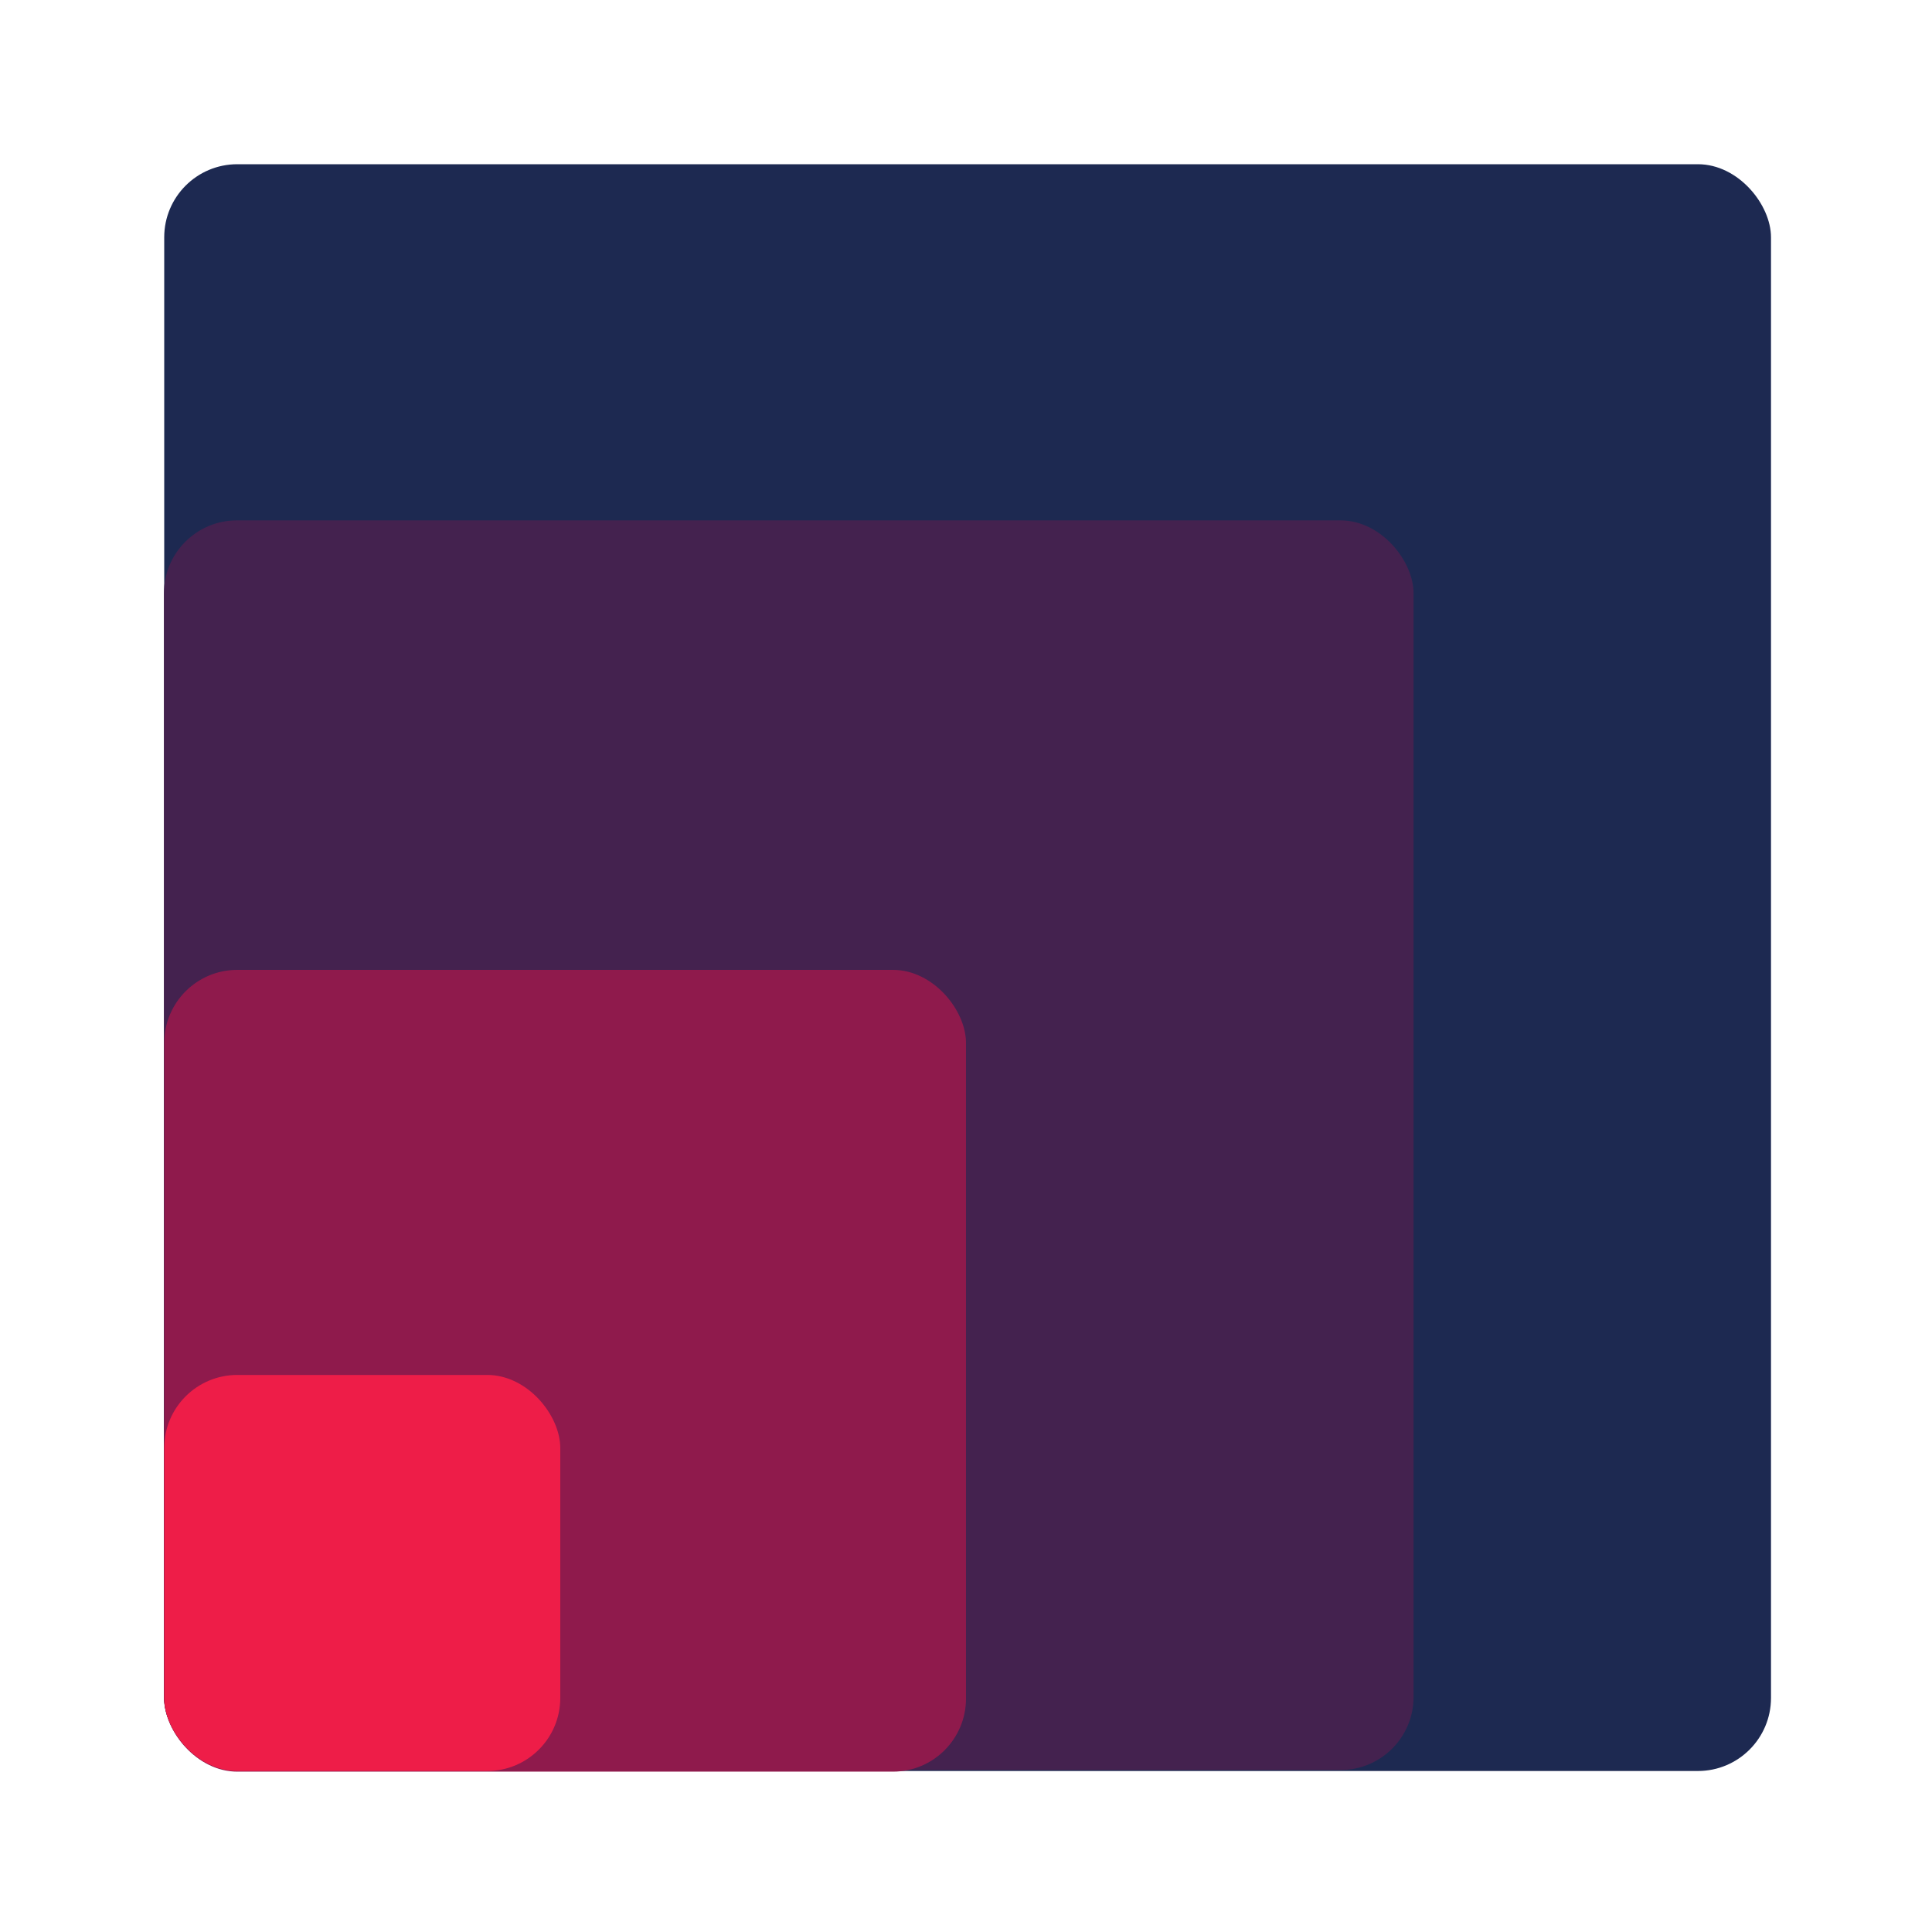
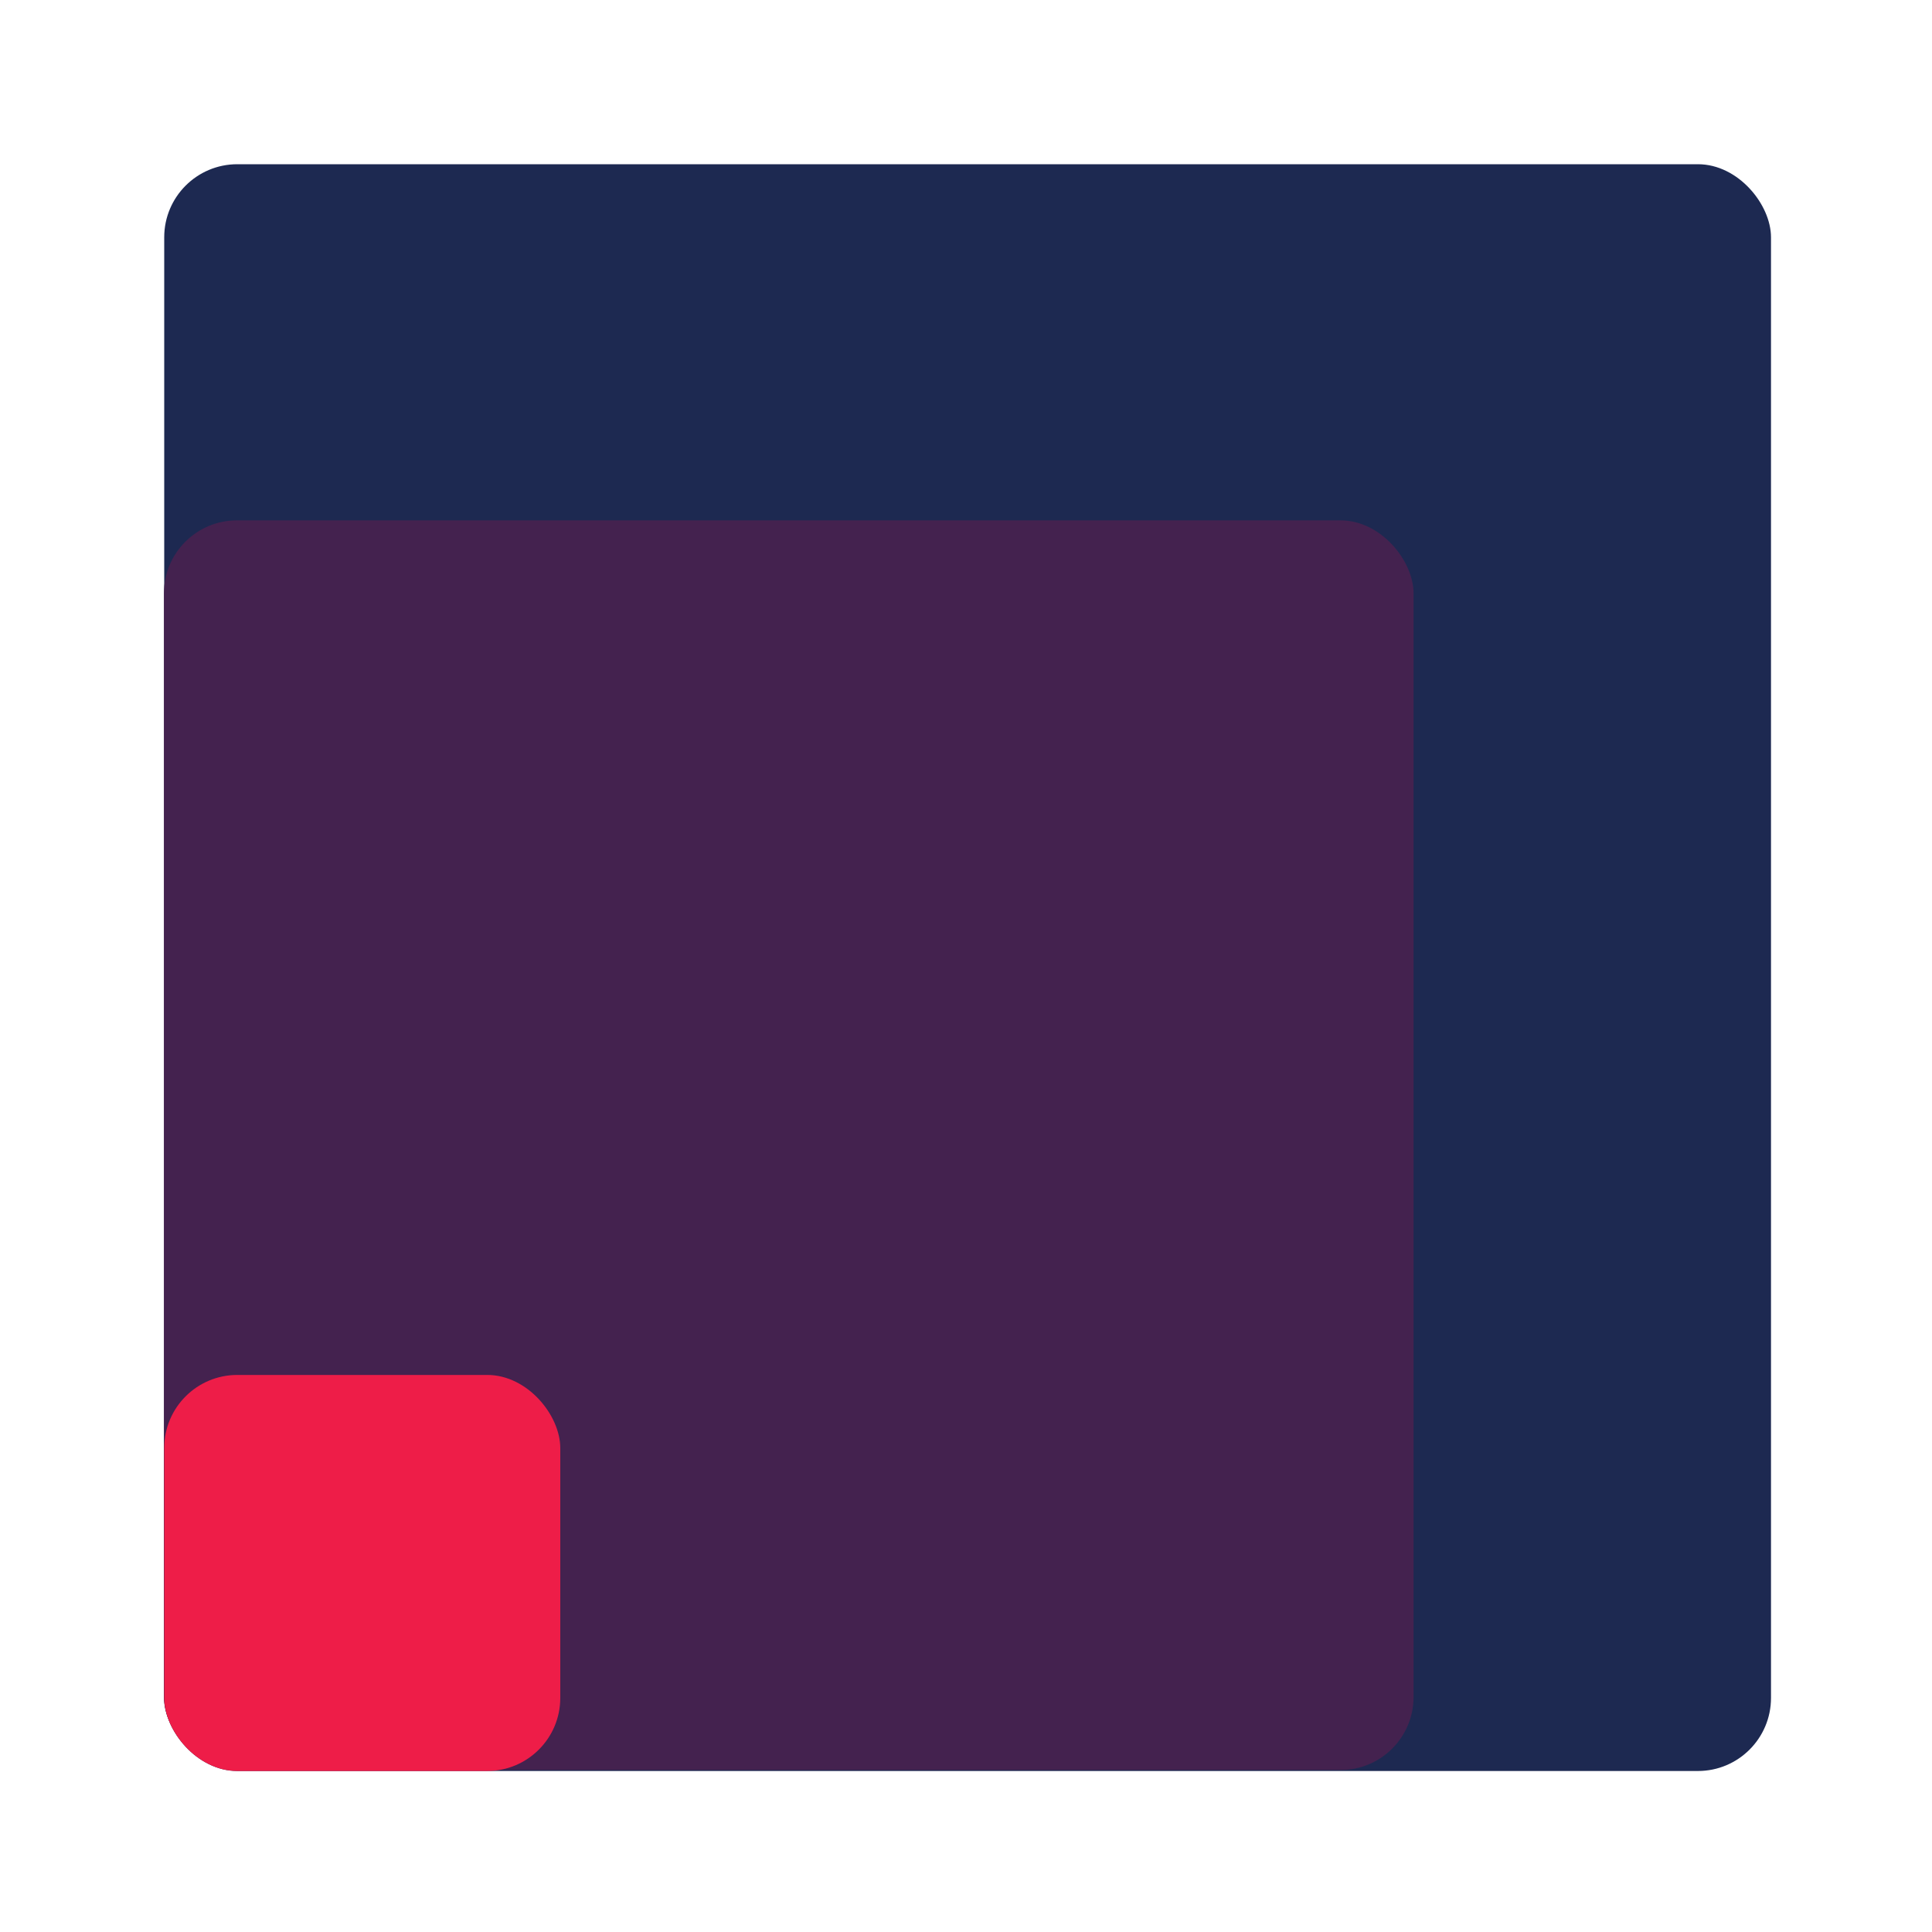
<svg xmlns="http://www.w3.org/2000/svg" id="Layer_1" version="1.1" viewBox="0 0 600 600">
  <defs>
    <style>
      .st0 {
        fill: #44224f;
      }

      .st1 {
        fill: #1d2951;
      }

      .st2 {
        fill: #8f1a4c;
      }

      .st3 {
        fill: #ee1d48;
      }
    </style>
  </defs>
  <rect class="st1" x="51" y="51" width="499" height="499" rx="22.7" ry="22.7" />
  <rect class="st0" x="50.9" y="161.6" width="388.1" height="388.1" rx="22.7" ry="22.7" />
-   <rect class="st2" x="51" y="301.2" width="249" height="249" rx="22.7" ry="22.7" />
  <rect class="st3" x="51" y="427" width="123" height="123" rx="22.7" ry="22.7" />
</svg>